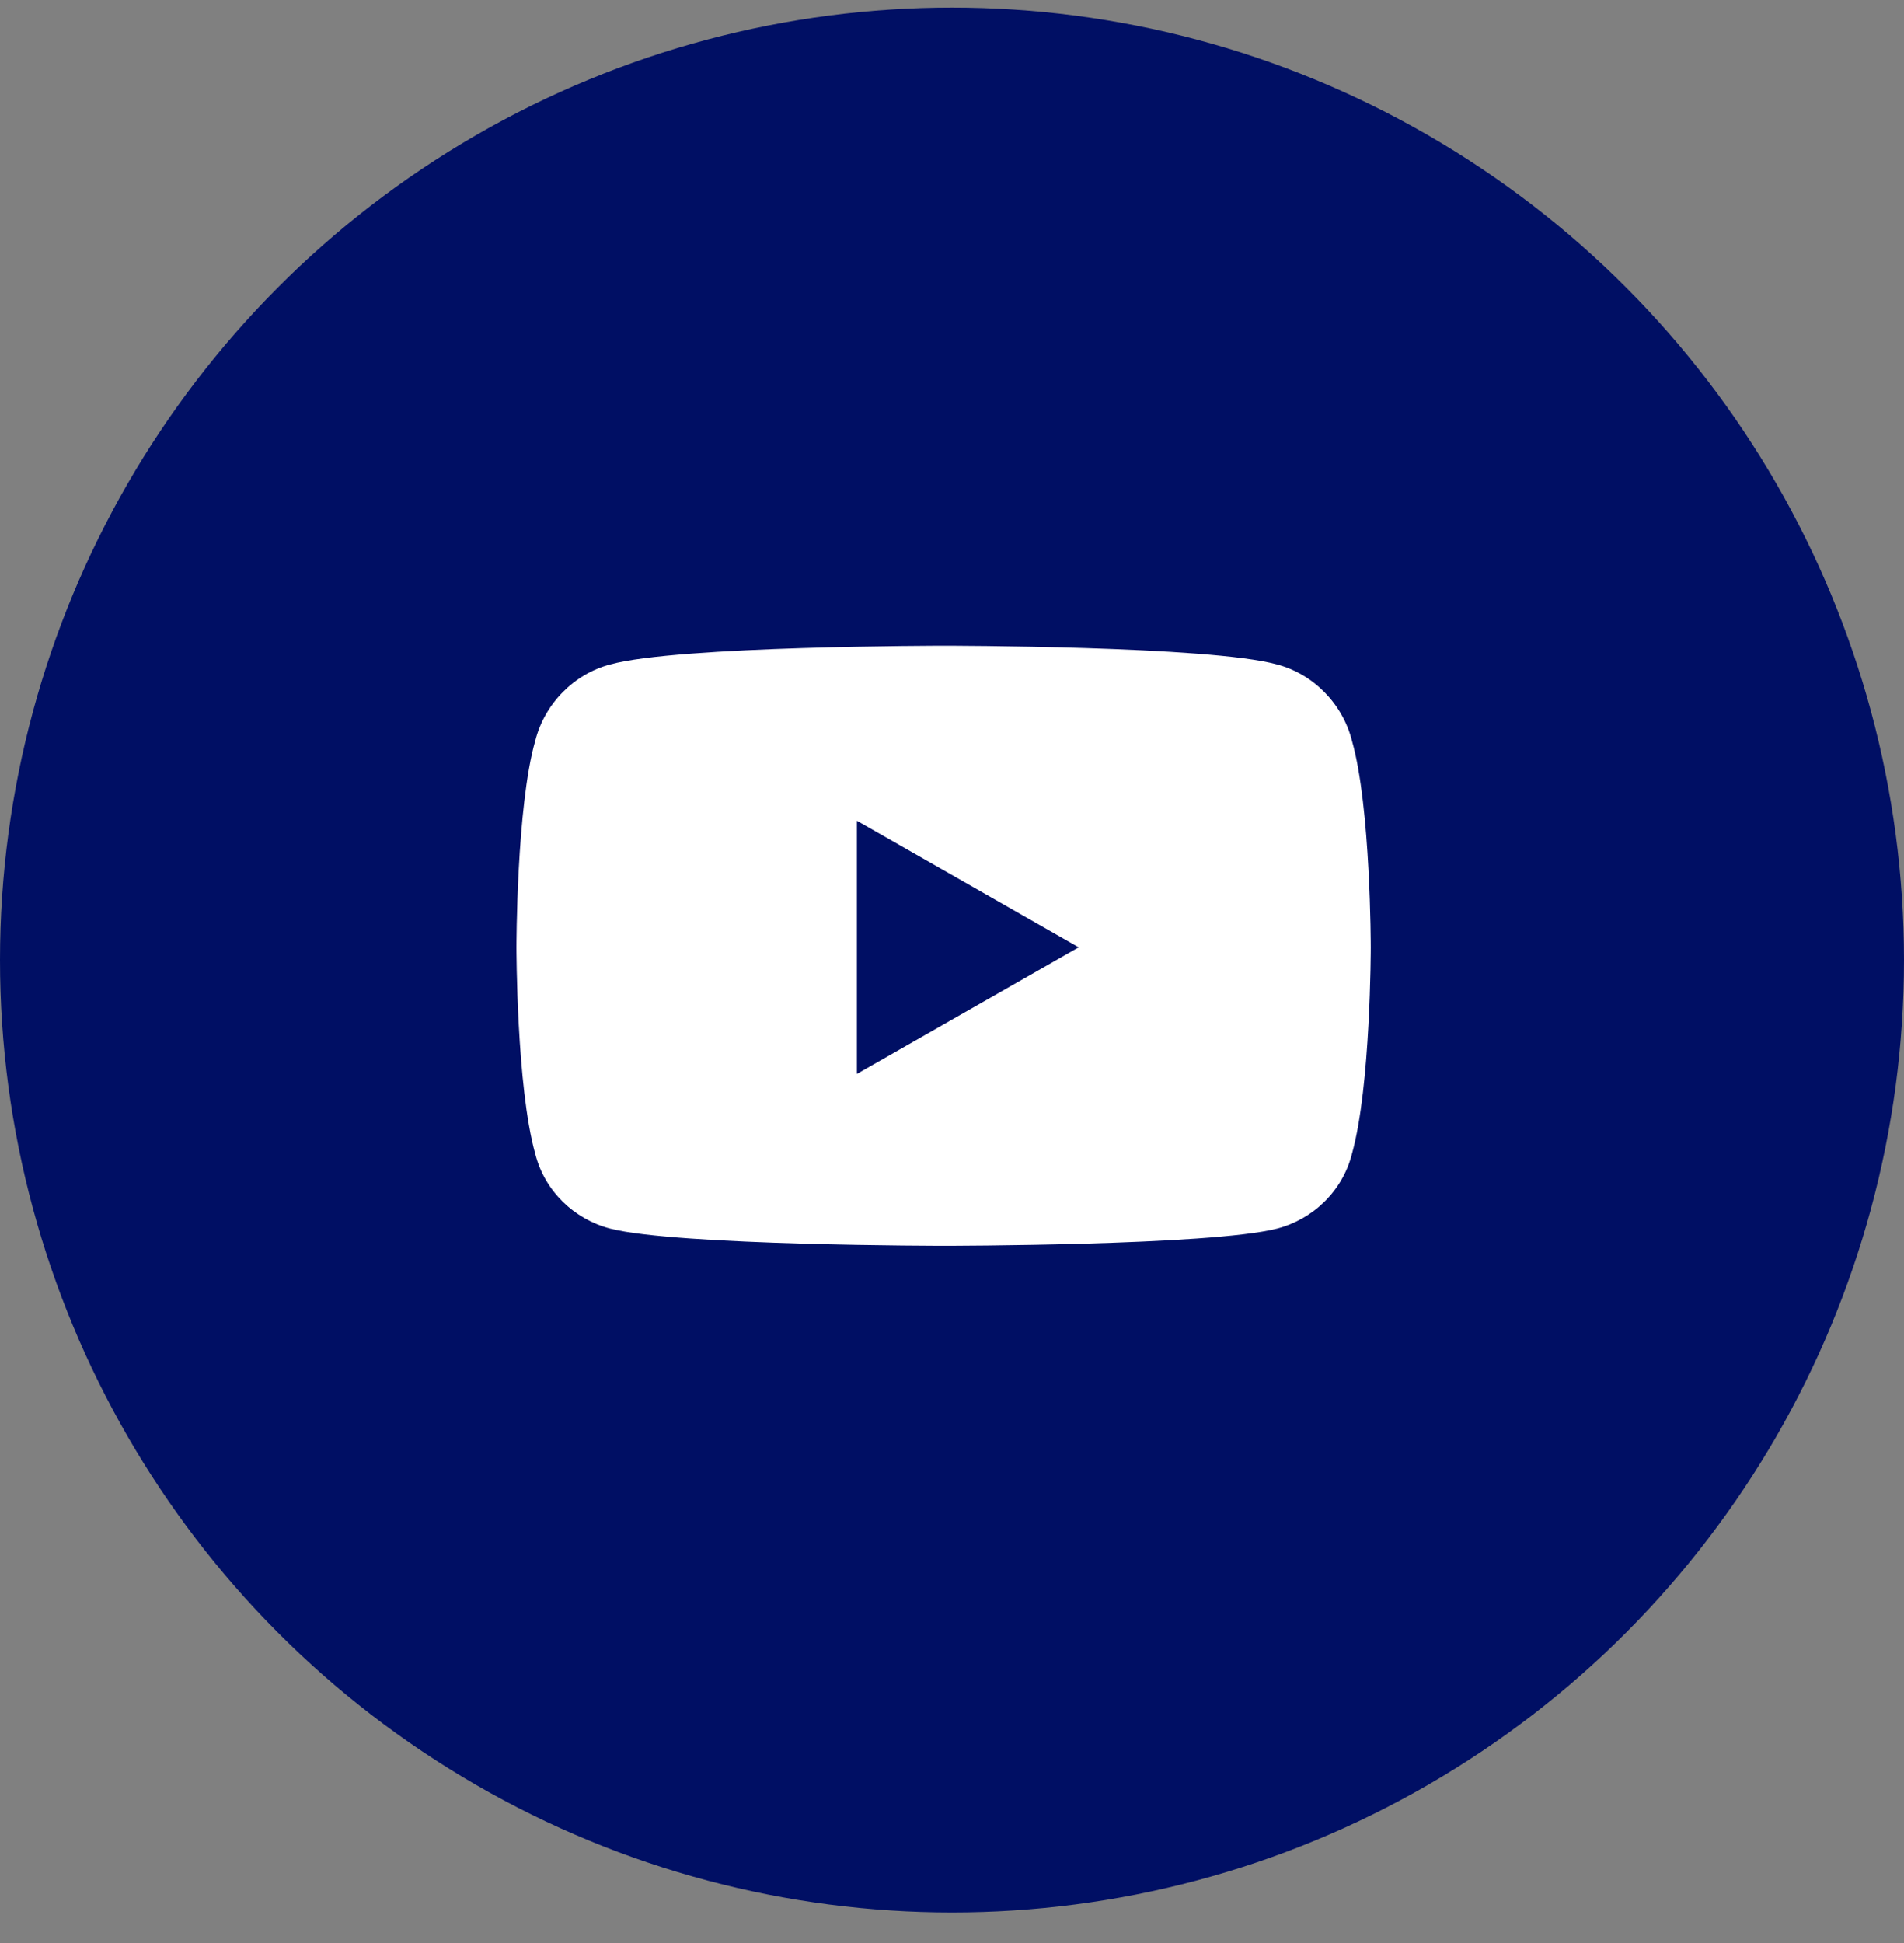
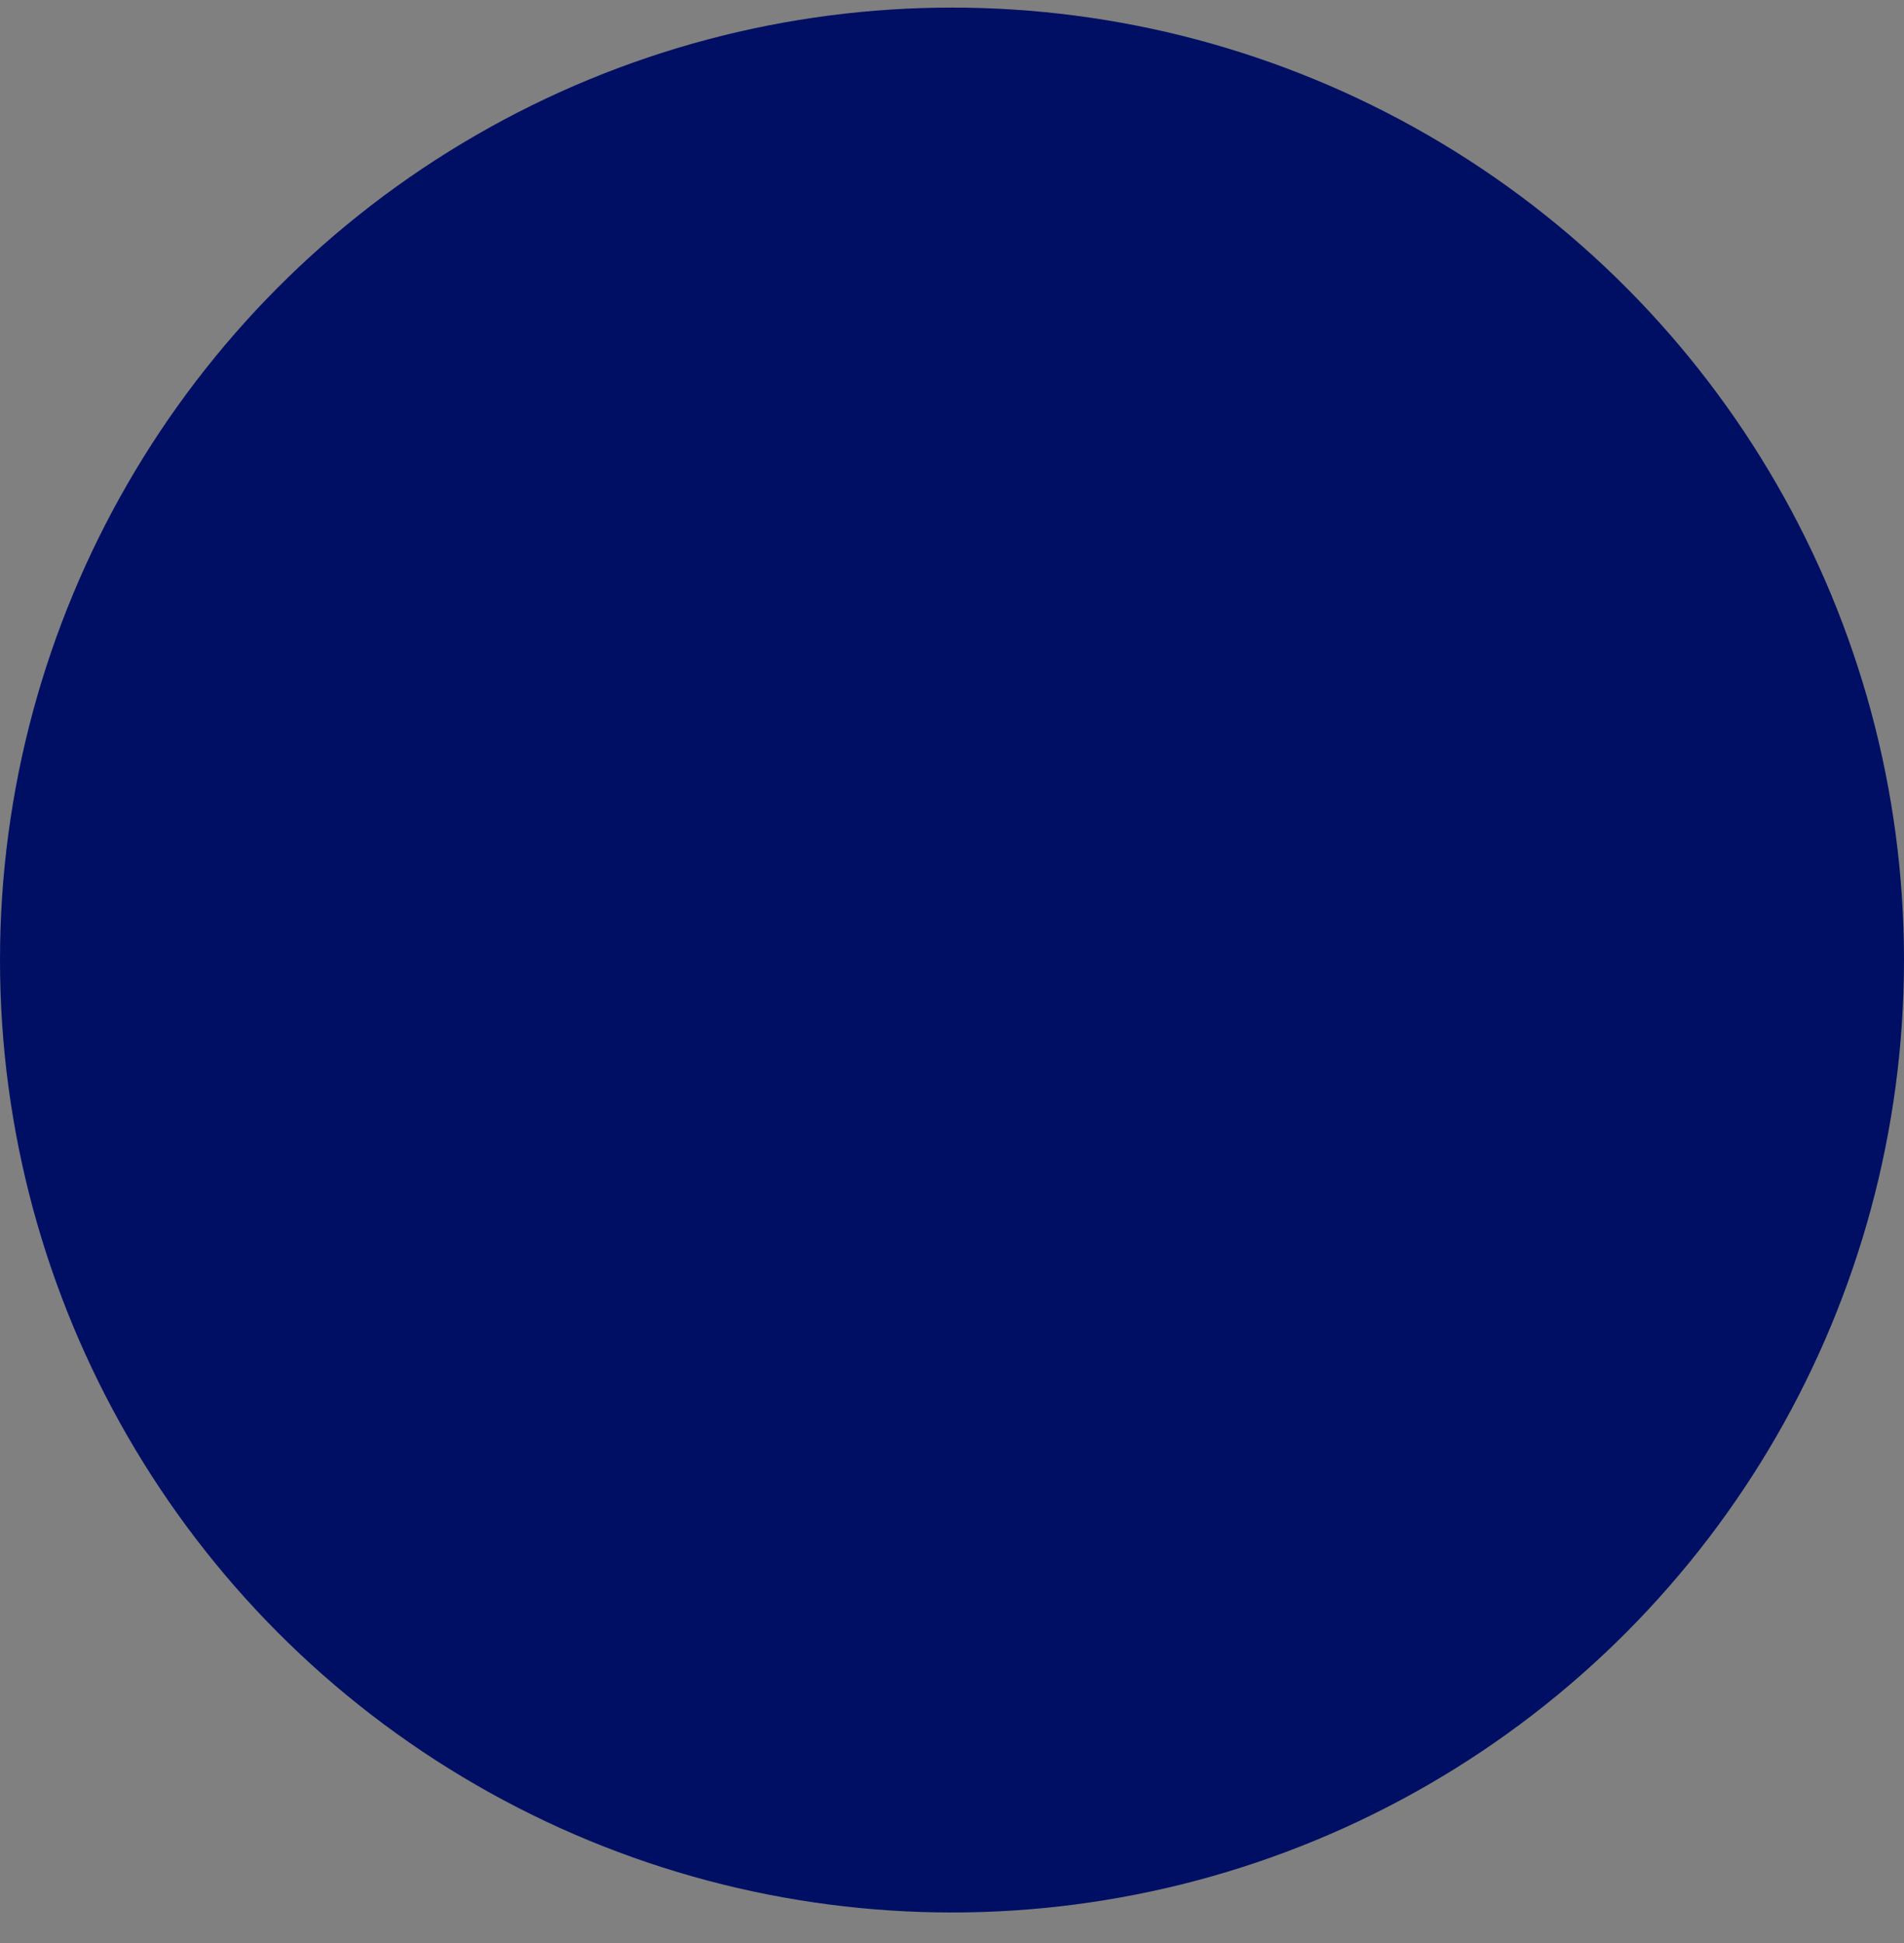
<svg xmlns="http://www.w3.org/2000/svg" width="50" height="51" viewBox="0 0 50 51" fill="none">
  <rect x="0" y="0" width="50" height="51" fill="#808080" stroke="none" />
  <circle cx="25" cy="25.199" r="25" fill="#000F64" />
-   <path d="M35.505 19.451C35.997 21.174 35.997 24.865 35.997 24.865C35.997 24.865 35.997 28.516 35.505 30.279C35.259 31.264 34.48 32.002 33.536 32.248C31.773 32.699 24.8 32.699 24.8 32.699C24.8 32.699 17.786 32.699 16.023 32.248C15.079 32.002 14.3 31.264 14.054 30.279C13.562 28.516 13.562 24.865 13.562 24.865C13.562 24.865 13.562 21.174 14.054 19.451C14.3 18.467 15.079 17.688 16.023 17.441C17.786 16.949 24.8 16.949 24.8 16.949C24.8 16.949 31.773 16.949 33.536 17.441C34.48 17.688 35.259 18.467 35.505 19.451ZM22.503 28.188L28.327 24.865L22.503 21.543V28.188Z" fill="white" />
</svg>